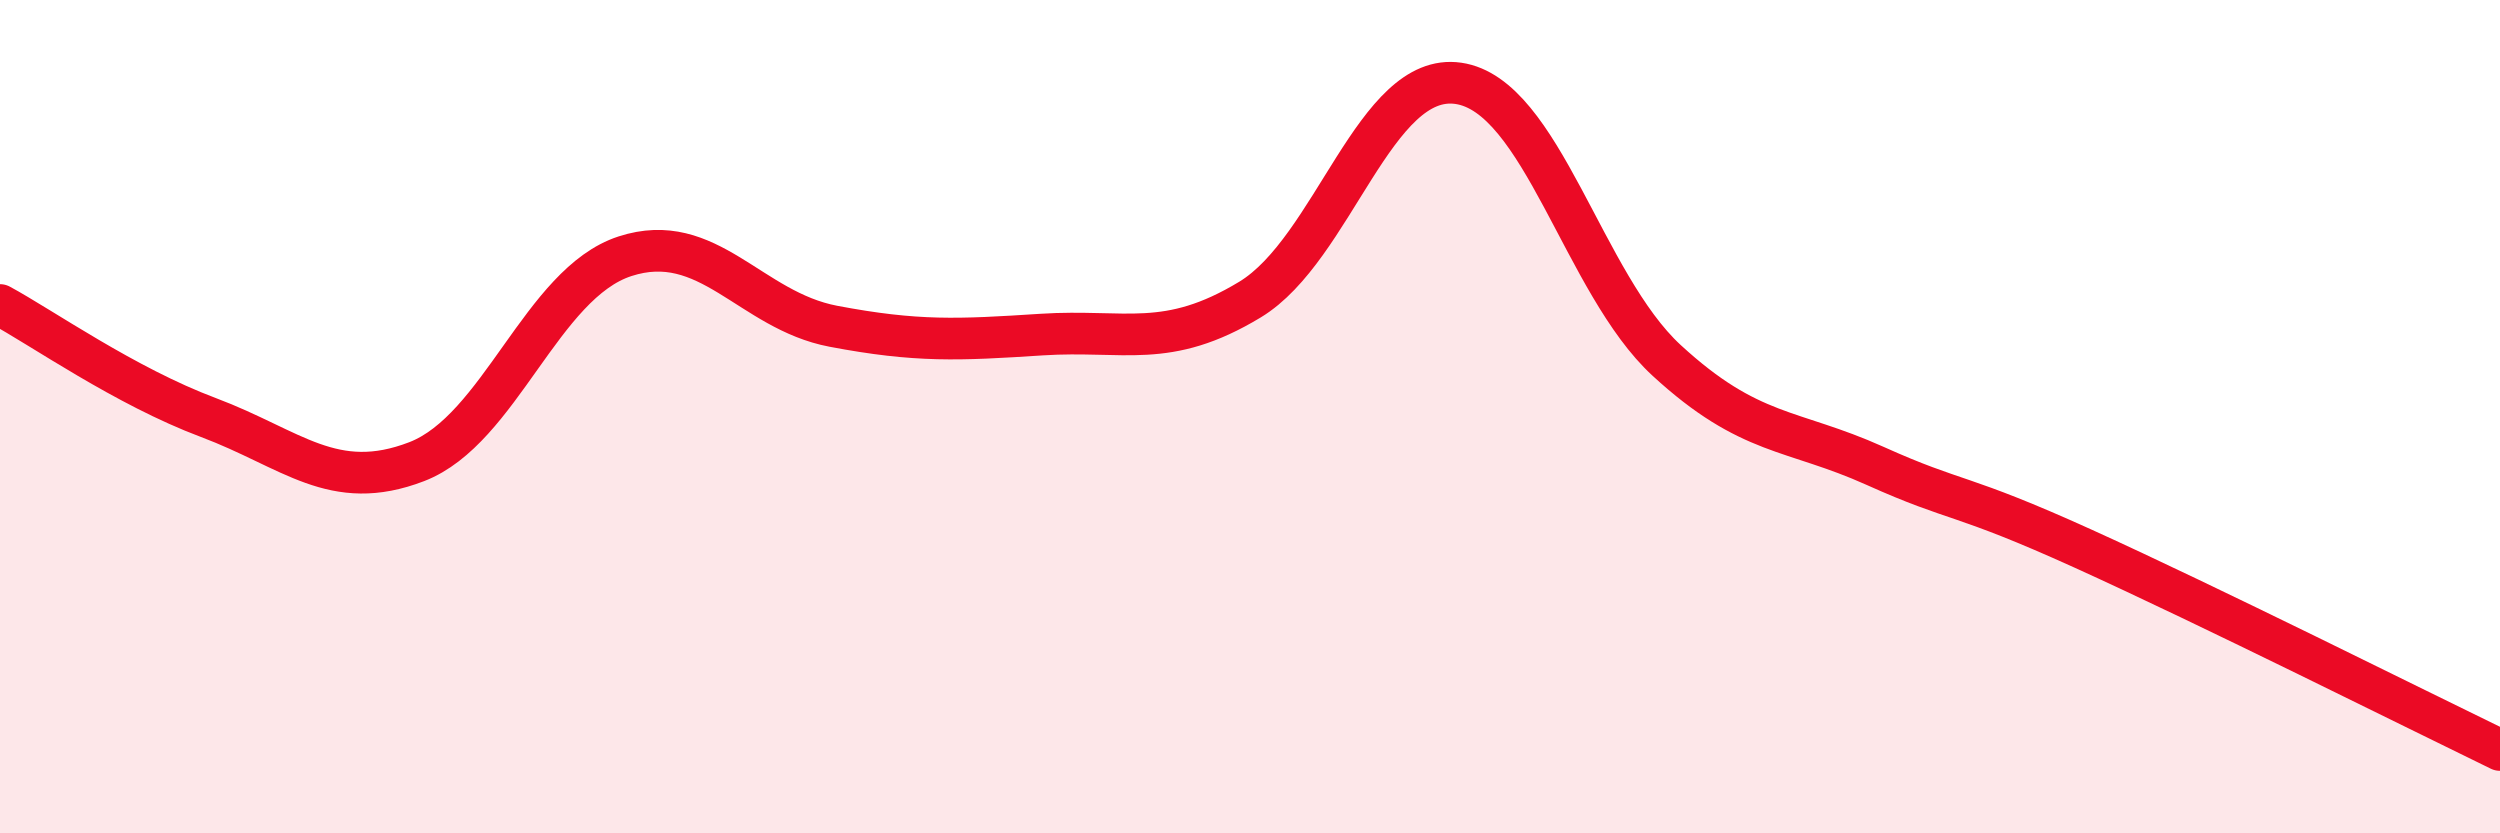
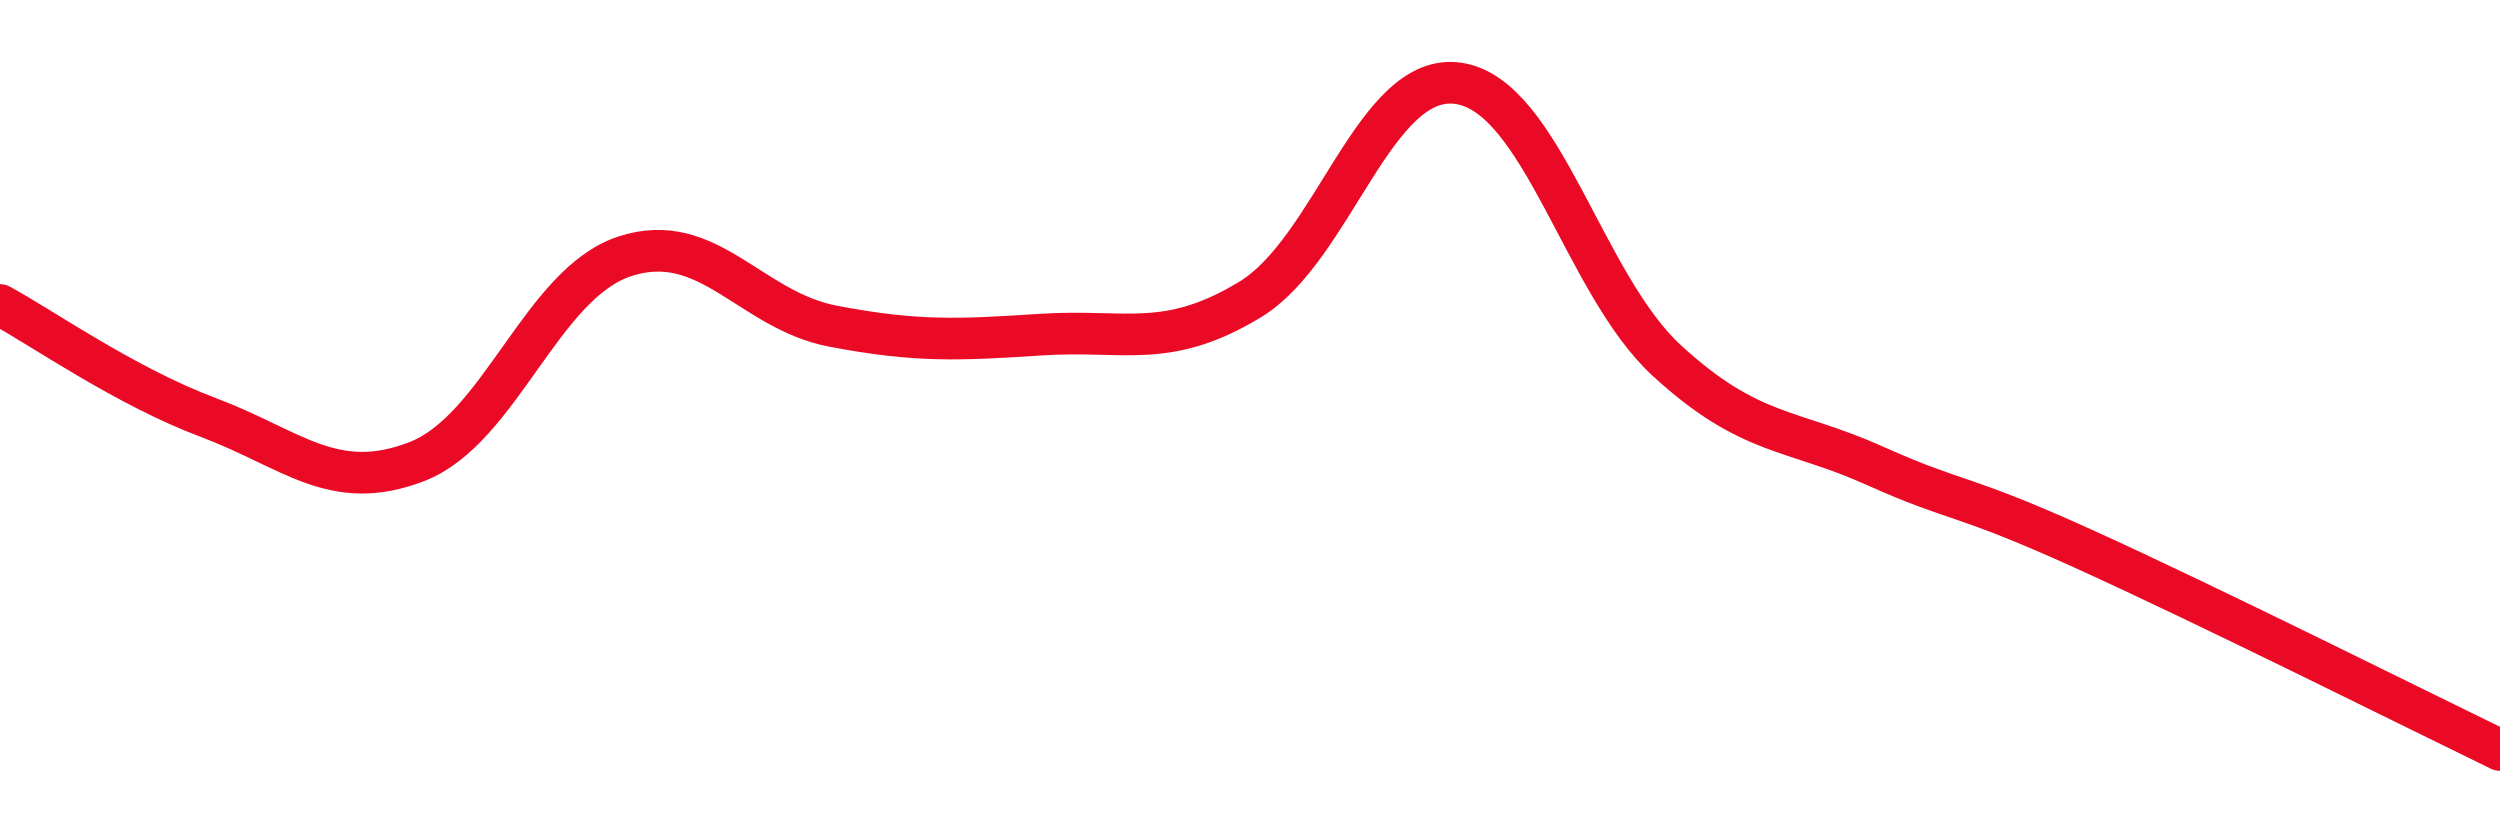
<svg xmlns="http://www.w3.org/2000/svg" width="60" height="20" viewBox="0 0 60 20">
-   <path d="M 0,7.32 C 1,7.86 3,9.27 5,10.02 C 7,10.77 8,11.85 10,11.08 C 12,10.31 13,6.8 15,6.15 C 17,5.5 18,7.45 20,7.83 C 22,8.21 23,8.16 25,8.03 C 27,7.9 28,8.4 30,7.19 C 32,5.98 33,1.71 35,2 C 37,2.29 38,6.81 40,8.65 C 42,10.49 43,10.28 45,11.18 C 47,12.08 47,11.81 50,13.17 C 53,14.53 58,17.03 60,18L60 20L0 20Z" fill="#EB0A25" opacity="0.1" stroke-linecap="round" stroke-linejoin="round" />
  <path d="M 0,7.32 C 1,7.86 3,9.27 5,10.02 C 7,10.77 8,11.85 10,11.08 C 12,10.31 13,6.8 15,6.15 C 17,5.5 18,7.45 20,7.83 C 22,8.21 23,8.16 25,8.03 C 27,7.9 28,8.4 30,7.19 C 32,5.98 33,1.71 35,2 C 37,2.29 38,6.81 40,8.65 C 42,10.49 43,10.28 45,11.18 C 47,12.08 47,11.81 50,13.17 C 53,14.53 58,17.03 60,18" stroke="#EB0A25" stroke-width="1" fill="none" stroke-linecap="round" stroke-linejoin="round" />
</svg>